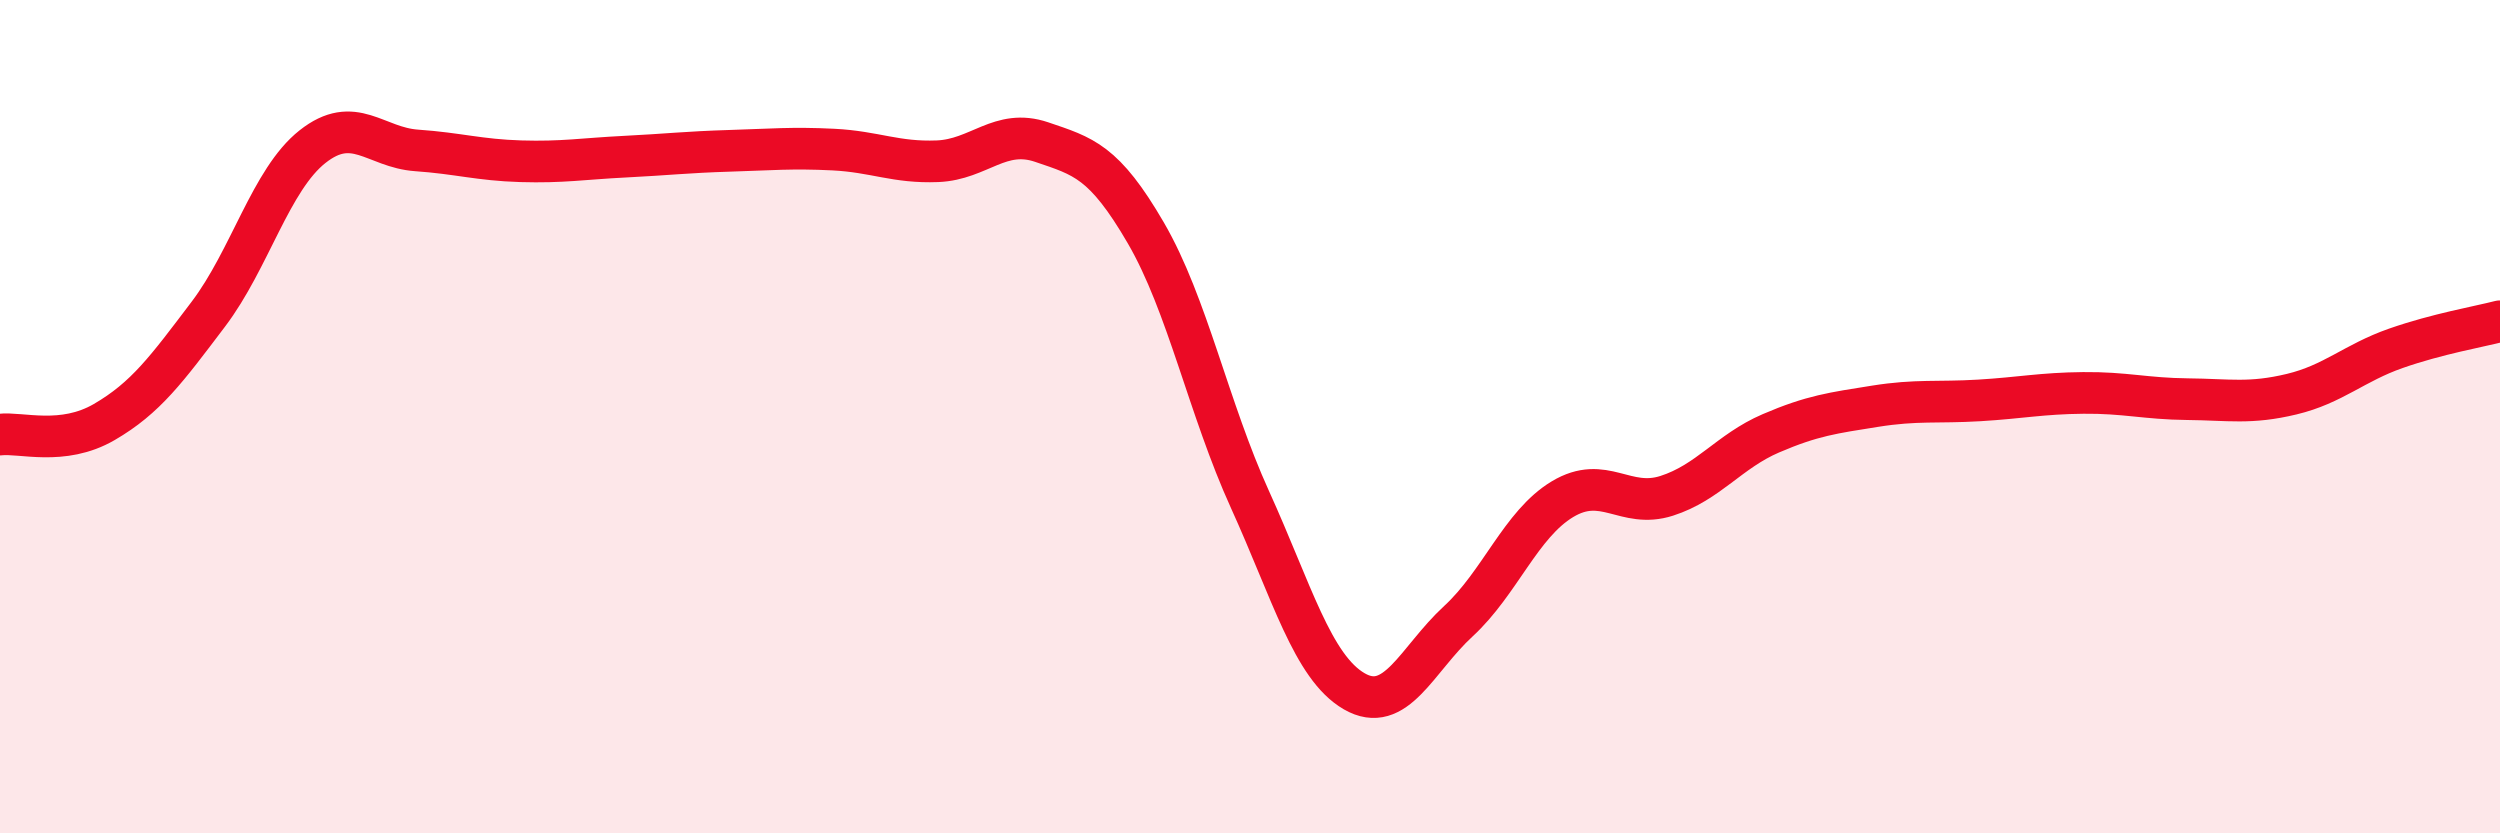
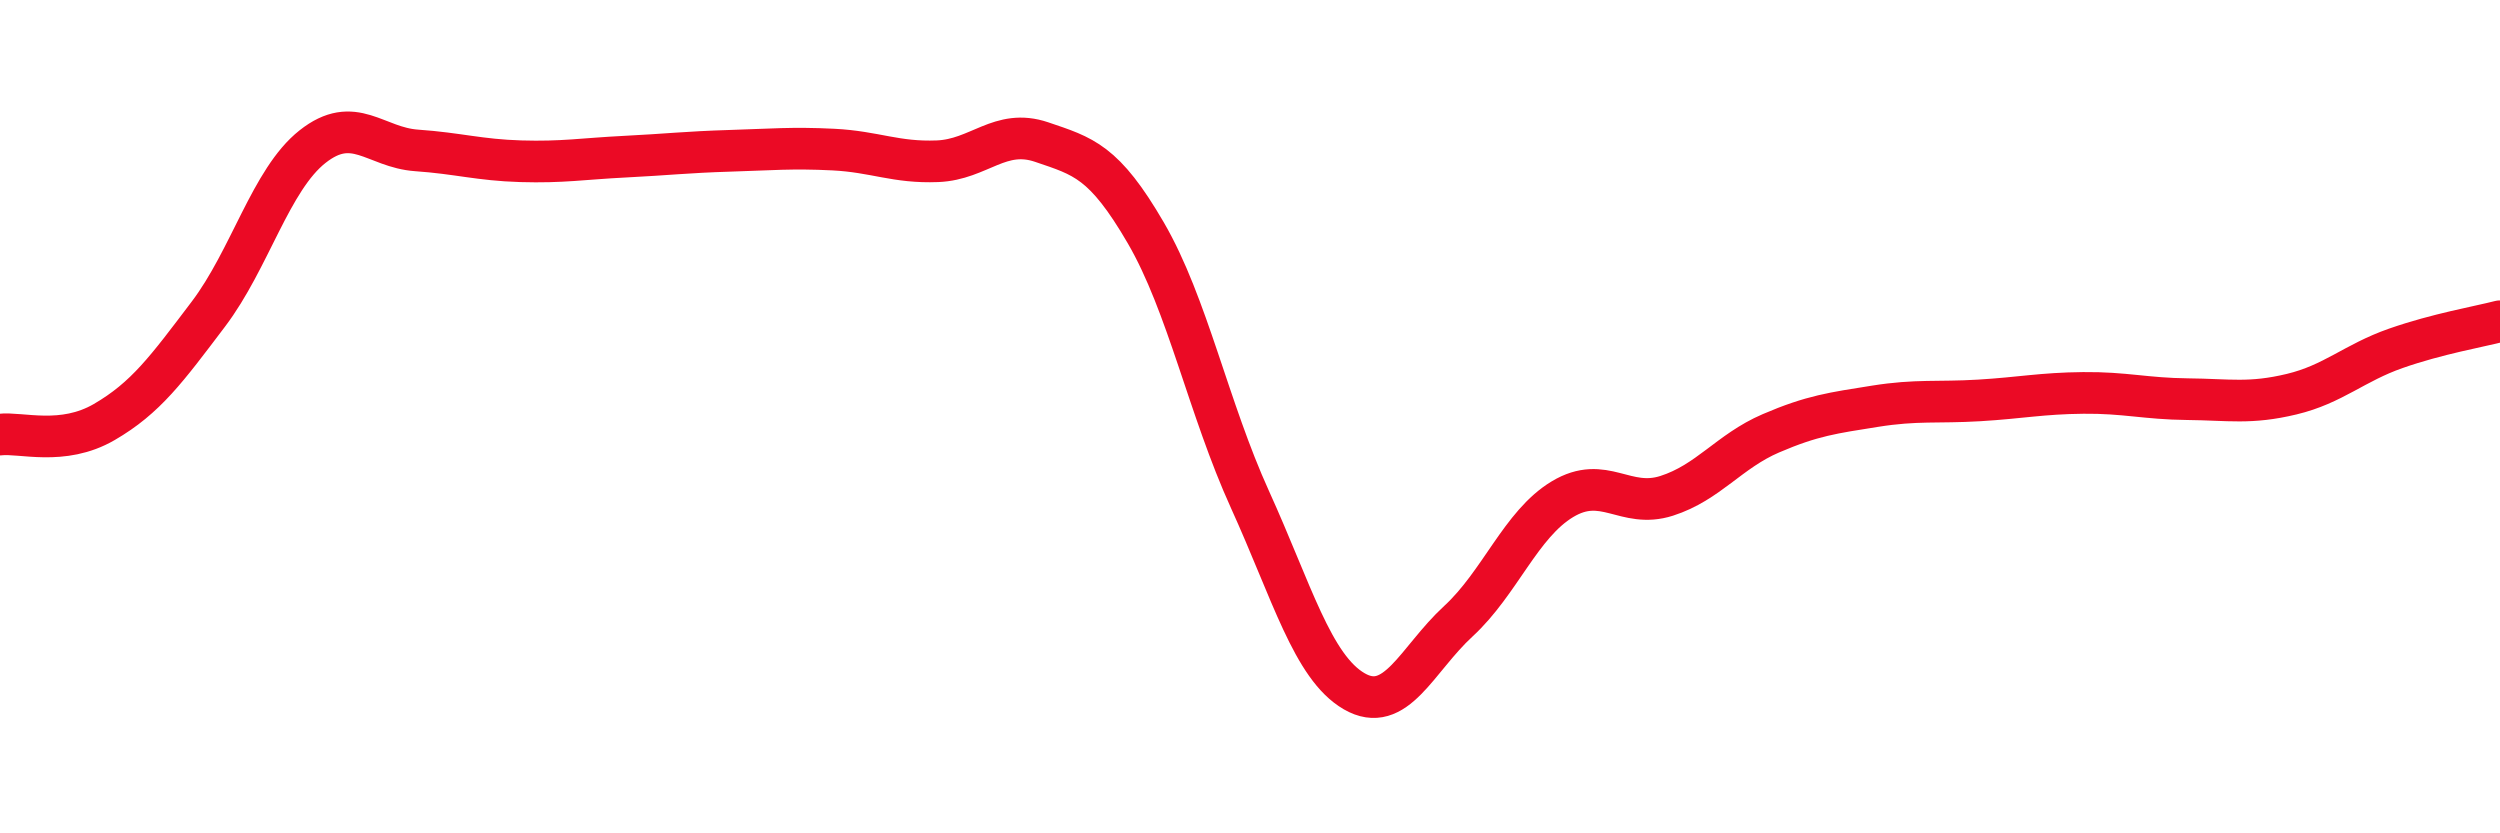
<svg xmlns="http://www.w3.org/2000/svg" width="60" height="20" viewBox="0 0 60 20">
-   <path d="M 0,10.43 C 0.5,10.37 1.5,10.71 2.5,10.13 C 3.5,9.55 4,8.86 5,7.54 C 6,6.22 6.5,4.31 7.5,3.52 C 8.5,2.73 9,3.54 10,3.61 C 11,3.68 11.5,3.84 12.5,3.87 C 13.5,3.9 14,3.81 15,3.76 C 16,3.71 16.5,3.65 17.5,3.62 C 18.5,3.59 19,3.54 20,3.59 C 21,3.64 21.5,3.91 22.5,3.87 C 23.5,3.83 24,3.07 25,3.41 C 26,3.75 26.5,3.87 27.5,5.59 C 28.5,7.31 29,9.79 30,11.99 C 31,14.19 31.5,16.01 32.5,16.59 C 33.5,17.17 34,15.83 35,14.91 C 36,13.99 36.5,12.58 37.5,11.98 C 38.5,11.38 39,12.22 40,11.9 C 41,11.58 41.5,10.83 42.5,10.4 C 43.5,9.97 44,9.91 45,9.75 C 46,9.59 46.5,9.67 47.5,9.61 C 48.5,9.55 49,9.44 50,9.43 C 51,9.42 51.5,9.57 52.5,9.58 C 53.5,9.59 54,9.7 55,9.46 C 56,9.22 56.5,8.71 57.5,8.36 C 58.5,8.01 59.5,7.84 60,7.71L60 20L0 20Z" fill="#EB0A25" opacity="0.1" stroke-linecap="round" stroke-linejoin="round" />
  <path d="M 0,10.43 C 0.5,10.37 1.5,10.71 2.5,10.13 C 3.5,9.55 4,8.86 5,7.54 C 6,6.22 6.5,4.31 7.5,3.52 C 8.5,2.73 9,3.54 10,3.61 C 11,3.68 11.5,3.84 12.5,3.87 C 13.5,3.9 14,3.81 15,3.76 C 16,3.71 16.5,3.65 17.5,3.62 C 18.5,3.59 19,3.54 20,3.59 C 21,3.64 21.5,3.91 22.5,3.87 C 23.5,3.83 24,3.07 25,3.41 C 26,3.75 26.5,3.87 27.5,5.59 C 28.5,7.31 29,9.79 30,11.99 C 31,14.19 31.5,16.01 32.5,16.59 C 33.5,17.17 34,15.83 35,14.91 C 36,13.99 36.5,12.58 37.5,11.98 C 38.5,11.38 39,12.22 40,11.9 C 41,11.58 41.5,10.83 42.5,10.4 C 43.5,9.97 44,9.91 45,9.75 C 46,9.59 46.5,9.67 47.5,9.61 C 48.5,9.55 49,9.44 50,9.43 C 51,9.42 51.5,9.57 52.5,9.58 C 53.5,9.59 54,9.7 55,9.46 C 56,9.22 56.5,8.71 57.5,8.36 C 58.5,8.01 59.5,7.84 60,7.71" stroke="#EB0A25" stroke-width="1" fill="none" stroke-linecap="round" stroke-linejoin="round" />
</svg>